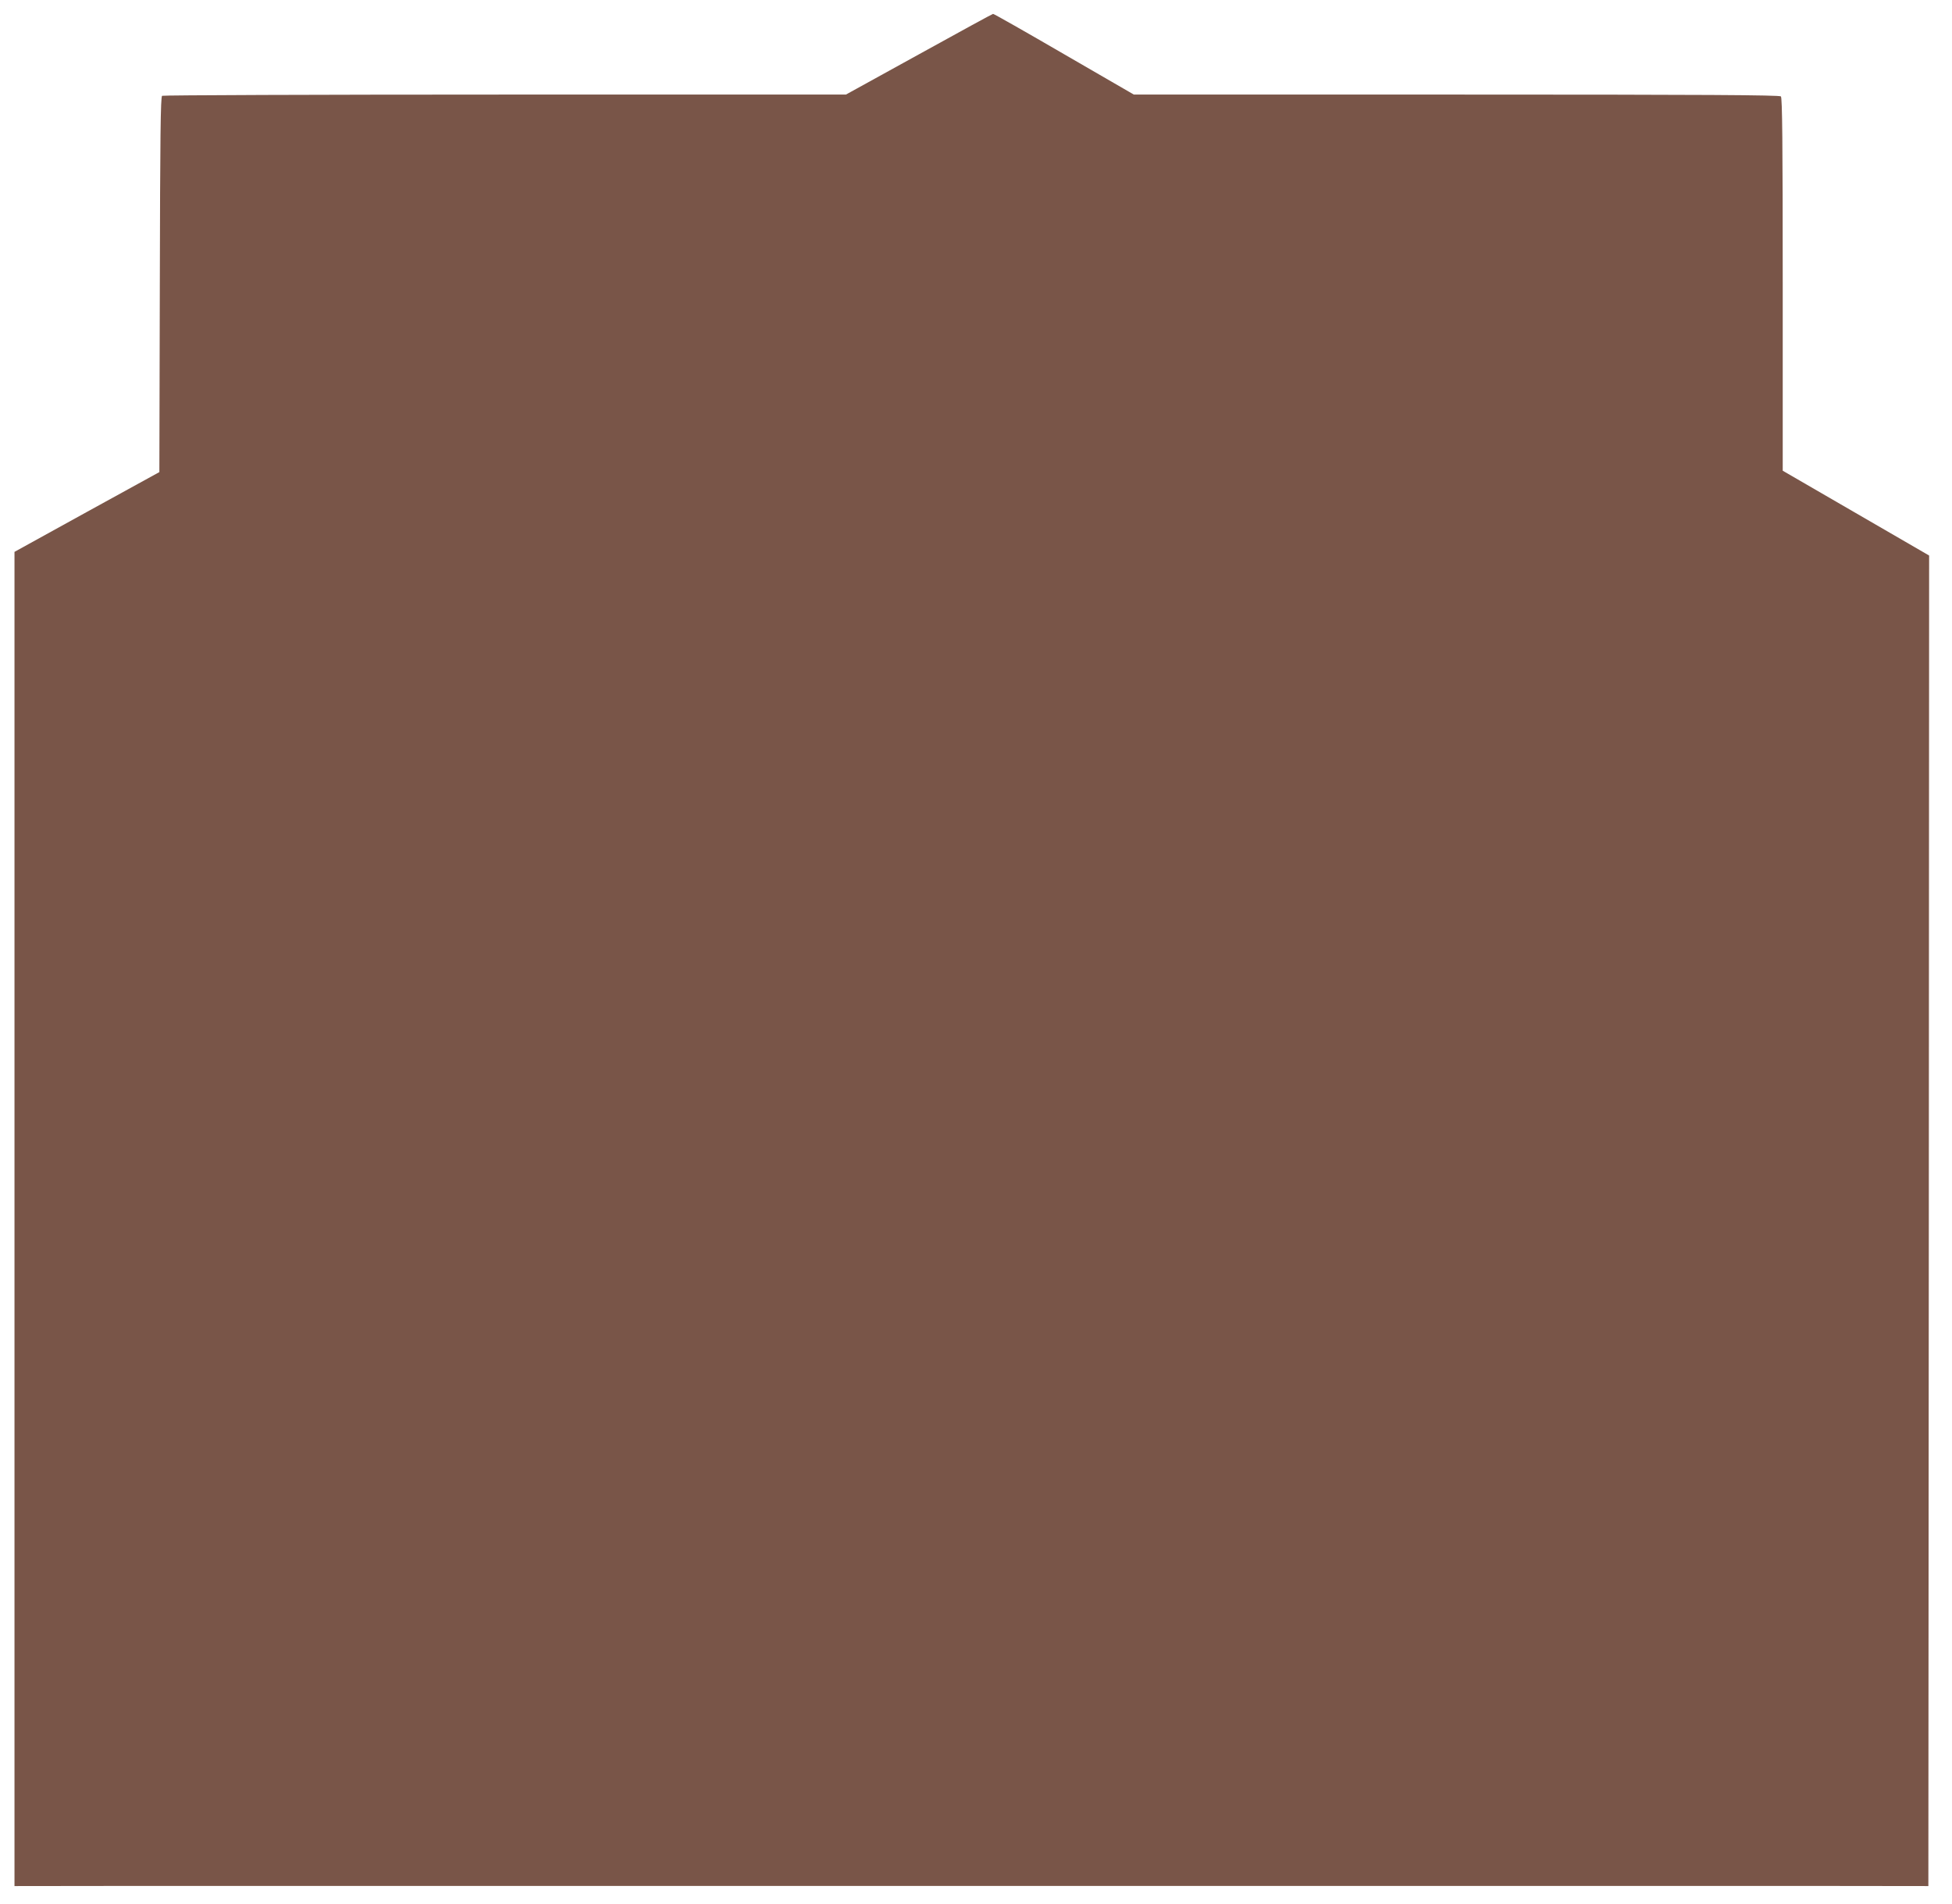
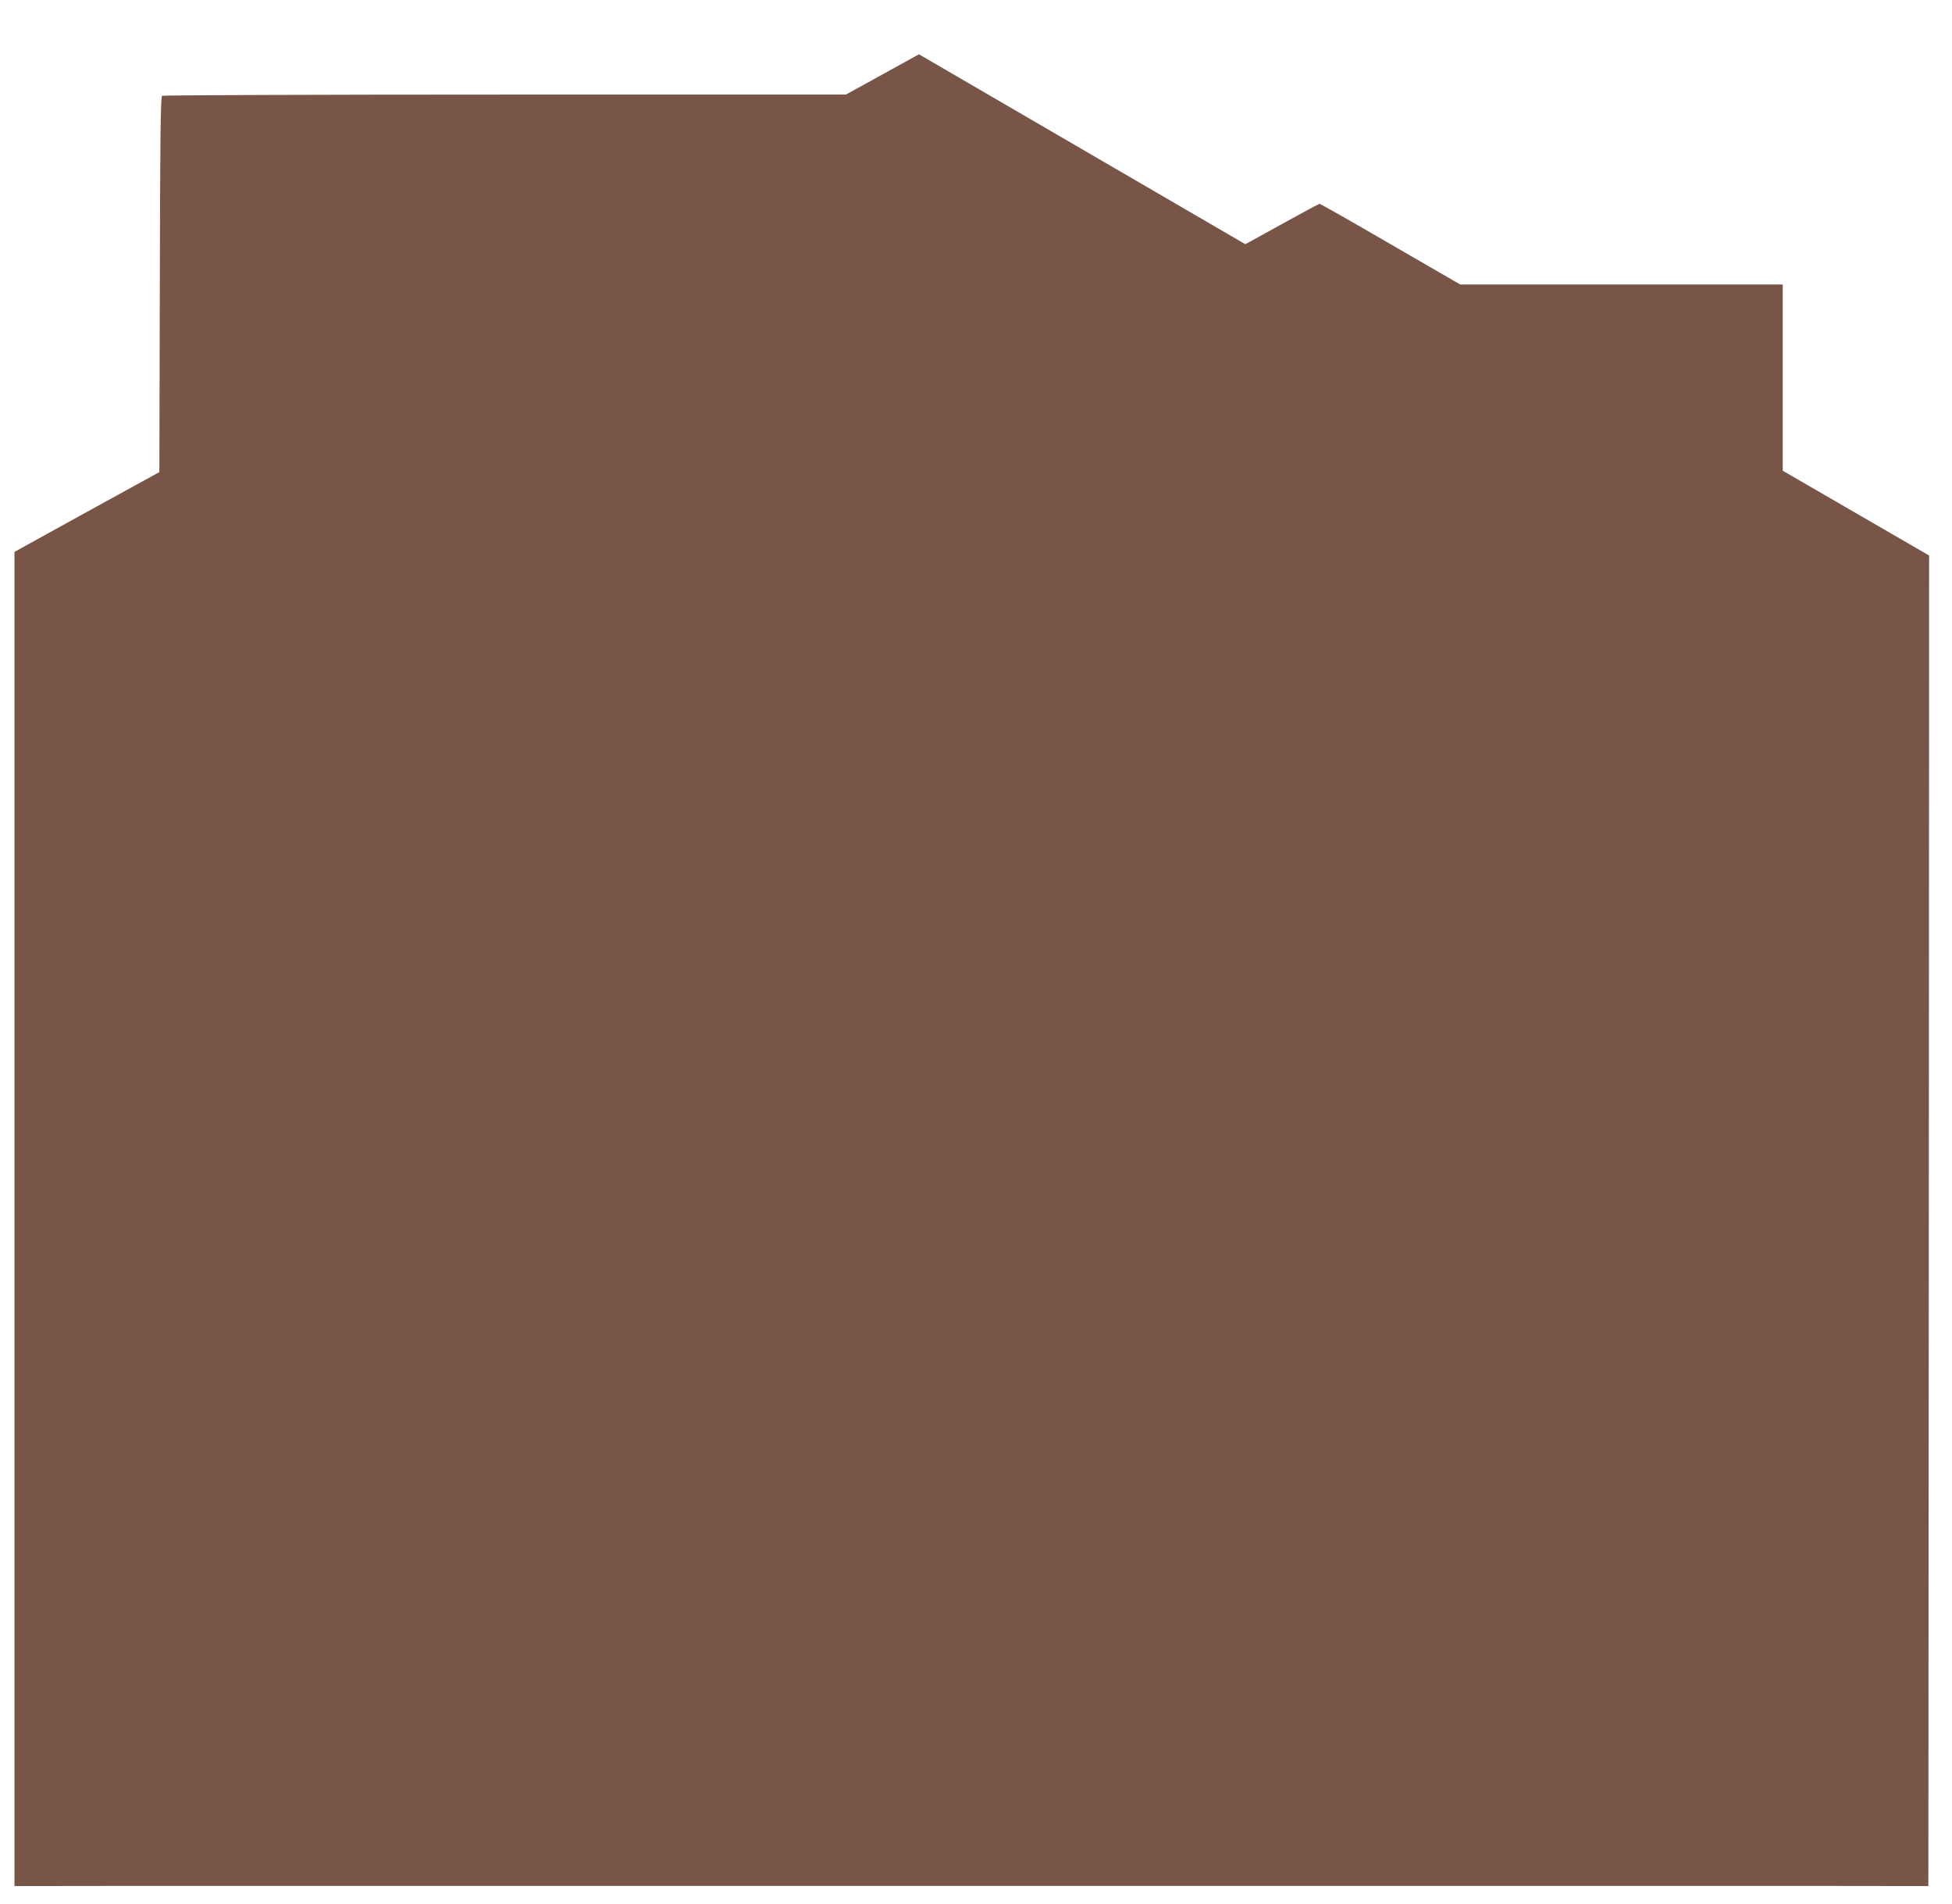
<svg xmlns="http://www.w3.org/2000/svg" version="1.0" width="1280pt" height="1248pt" viewBox="0 0 1280 1248" preserveAspectRatio="xMidYMid meet">
  <g transform="translate(0,1248) scale(0.1,-0.1)" fill="#795548" stroke="none">
-     <path d="M6026 12124 l-479 -264 -2236 0 c-1230 0 -2242 -4 -2248 -8 -10 -6 -13 -269 -15 -1238 l-3 -1229 -475 -261 -475 -262 0 -4373 0 -4374 820 1 c1076 0 9865 0 10915 0 l815 -1 3 4361 2 4362 -480 278 -480 278 0 1221 c0 936 -3 1224 -12 1233 -9 9 -495 12 -2128 12 l-2115 0 -458 265 c-251 146 -461 265 -465 264 -4 0 -222 -119 -486 -265z" />
+     <path d="M6026 12124 l-479 -264 -2236 0 c-1230 0 -2242 -4 -2248 -8 -10 -6 -13 -269 -15 -1238 l-3 -1229 -475 -261 -475 -262 0 -4373 0 -4374 820 1 c1076 0 9865 0 10915 0 l815 -1 3 4361 2 4362 -480 278 -480 278 0 1221 l-2115 0 -458 265 c-251 146 -461 265 -465 264 -4 0 -222 -119 -486 -265z" />
  </g>
</svg>